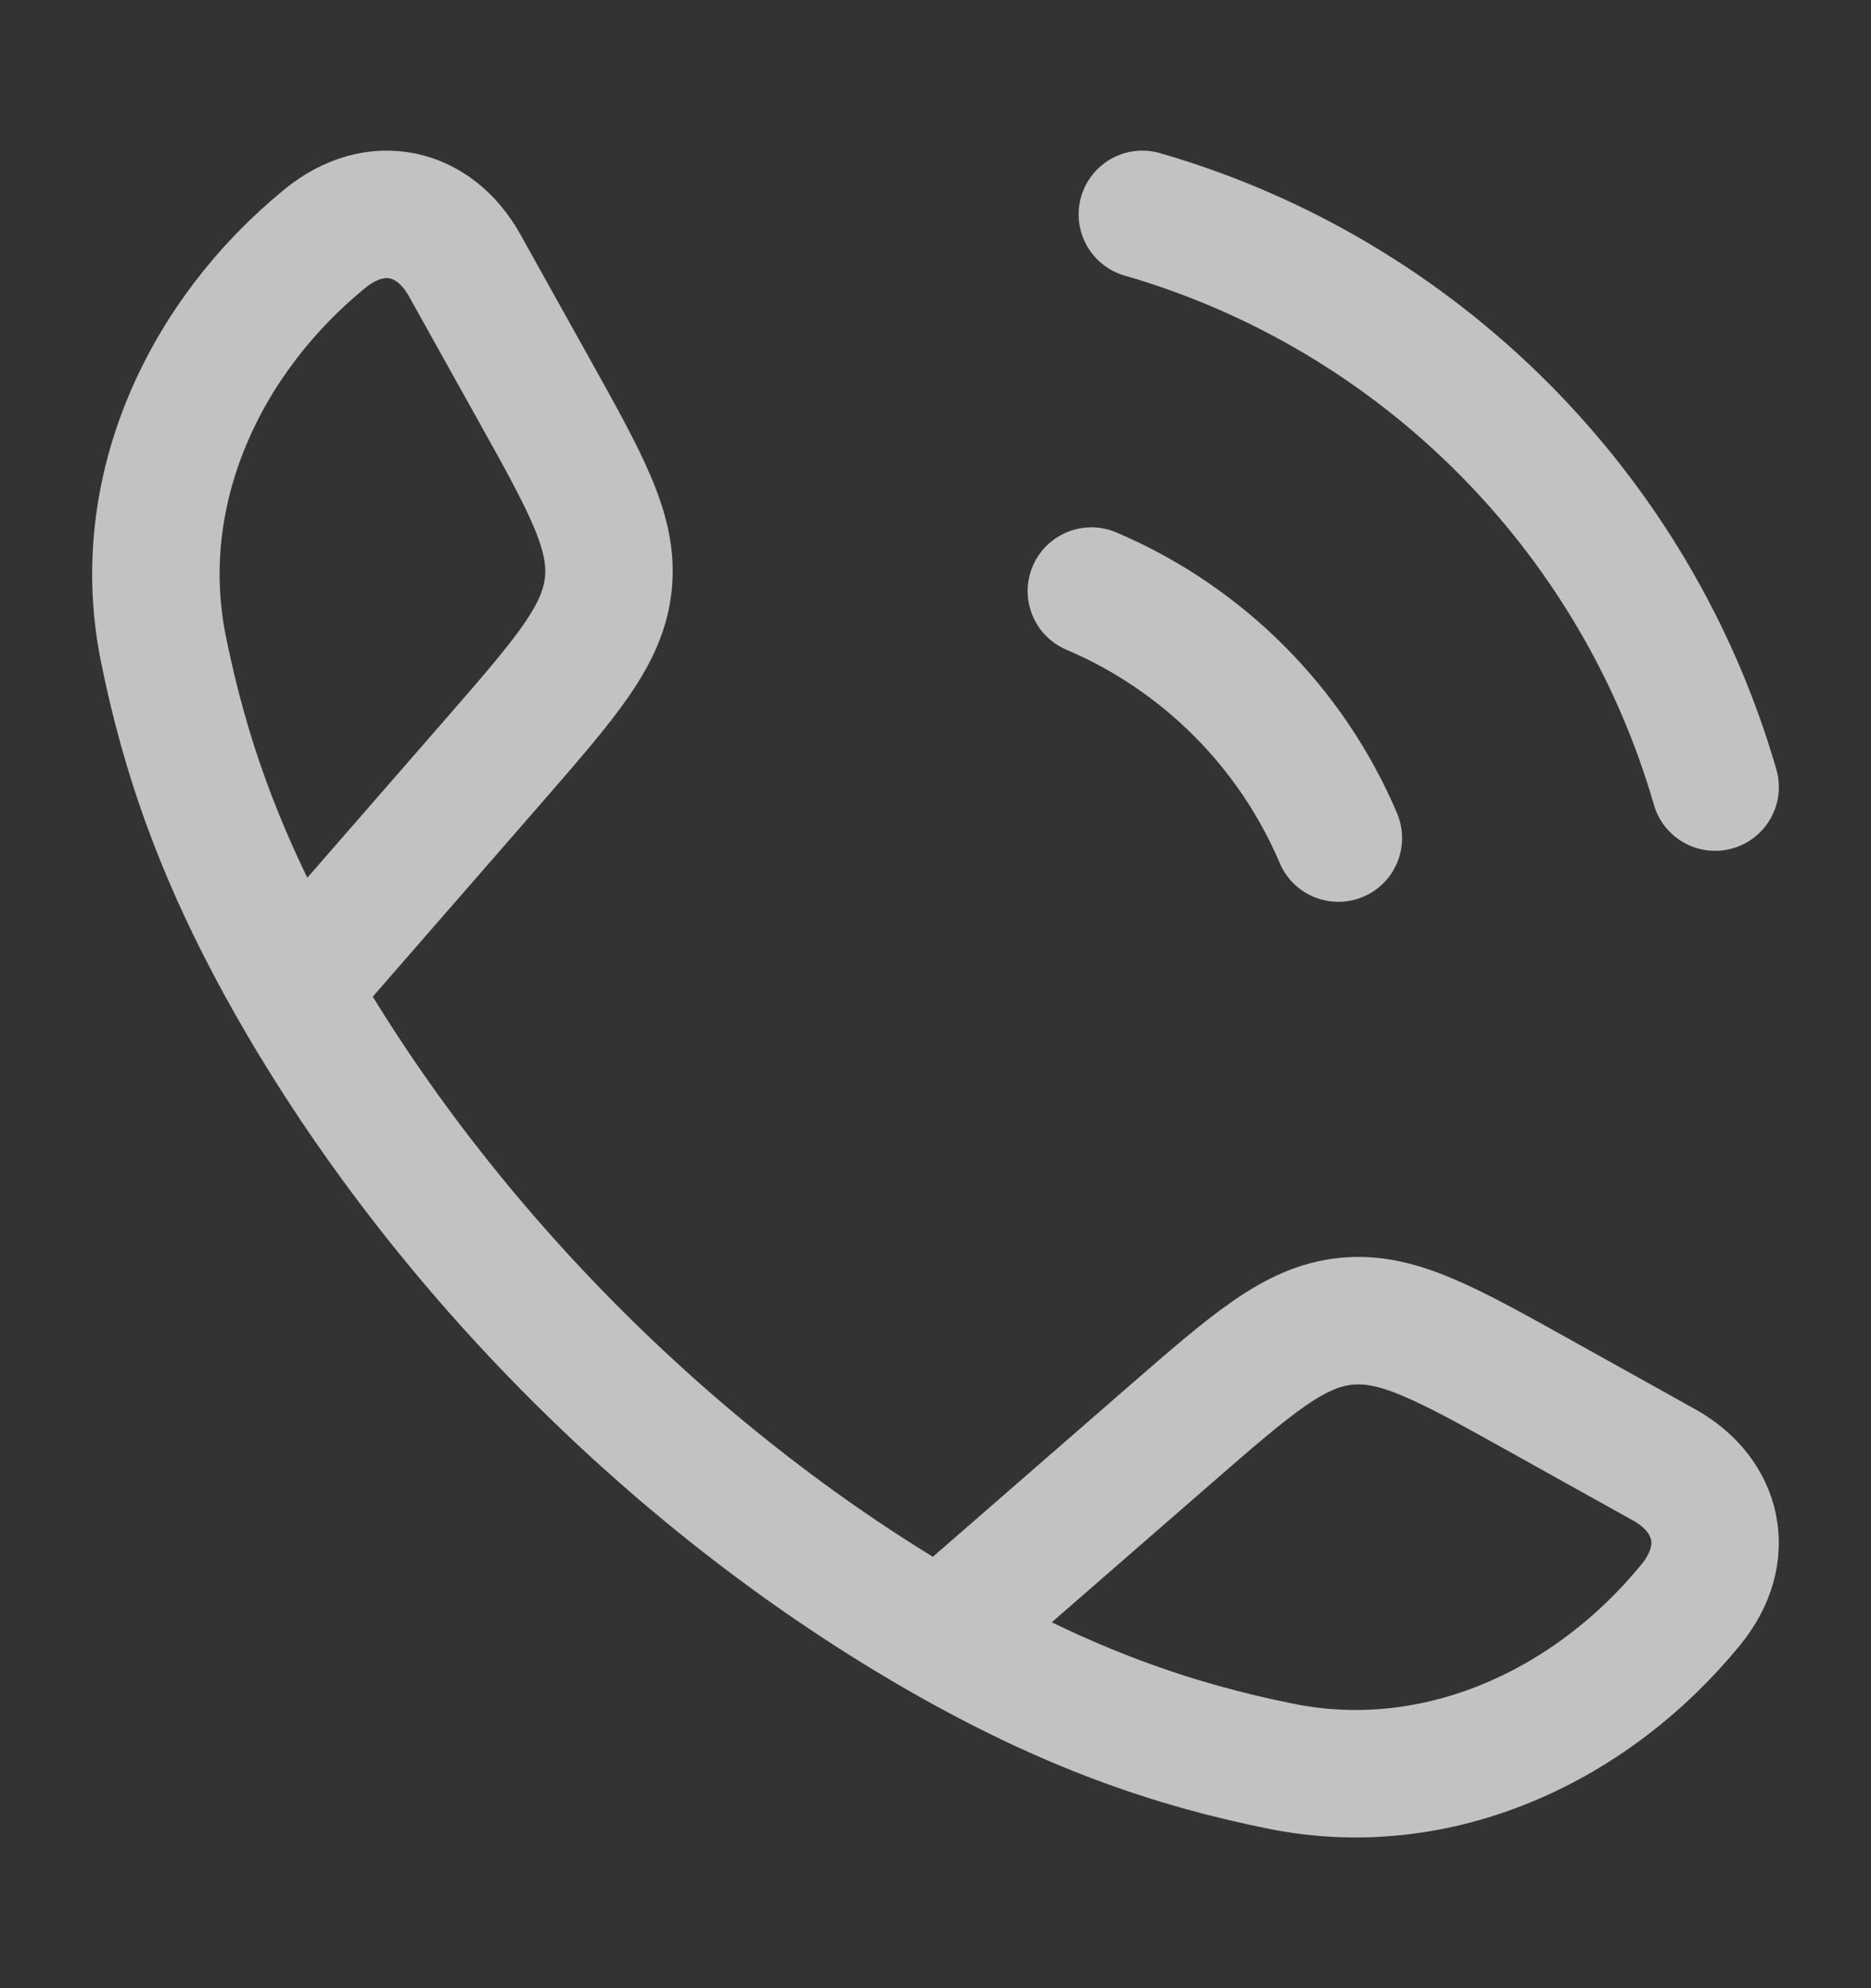
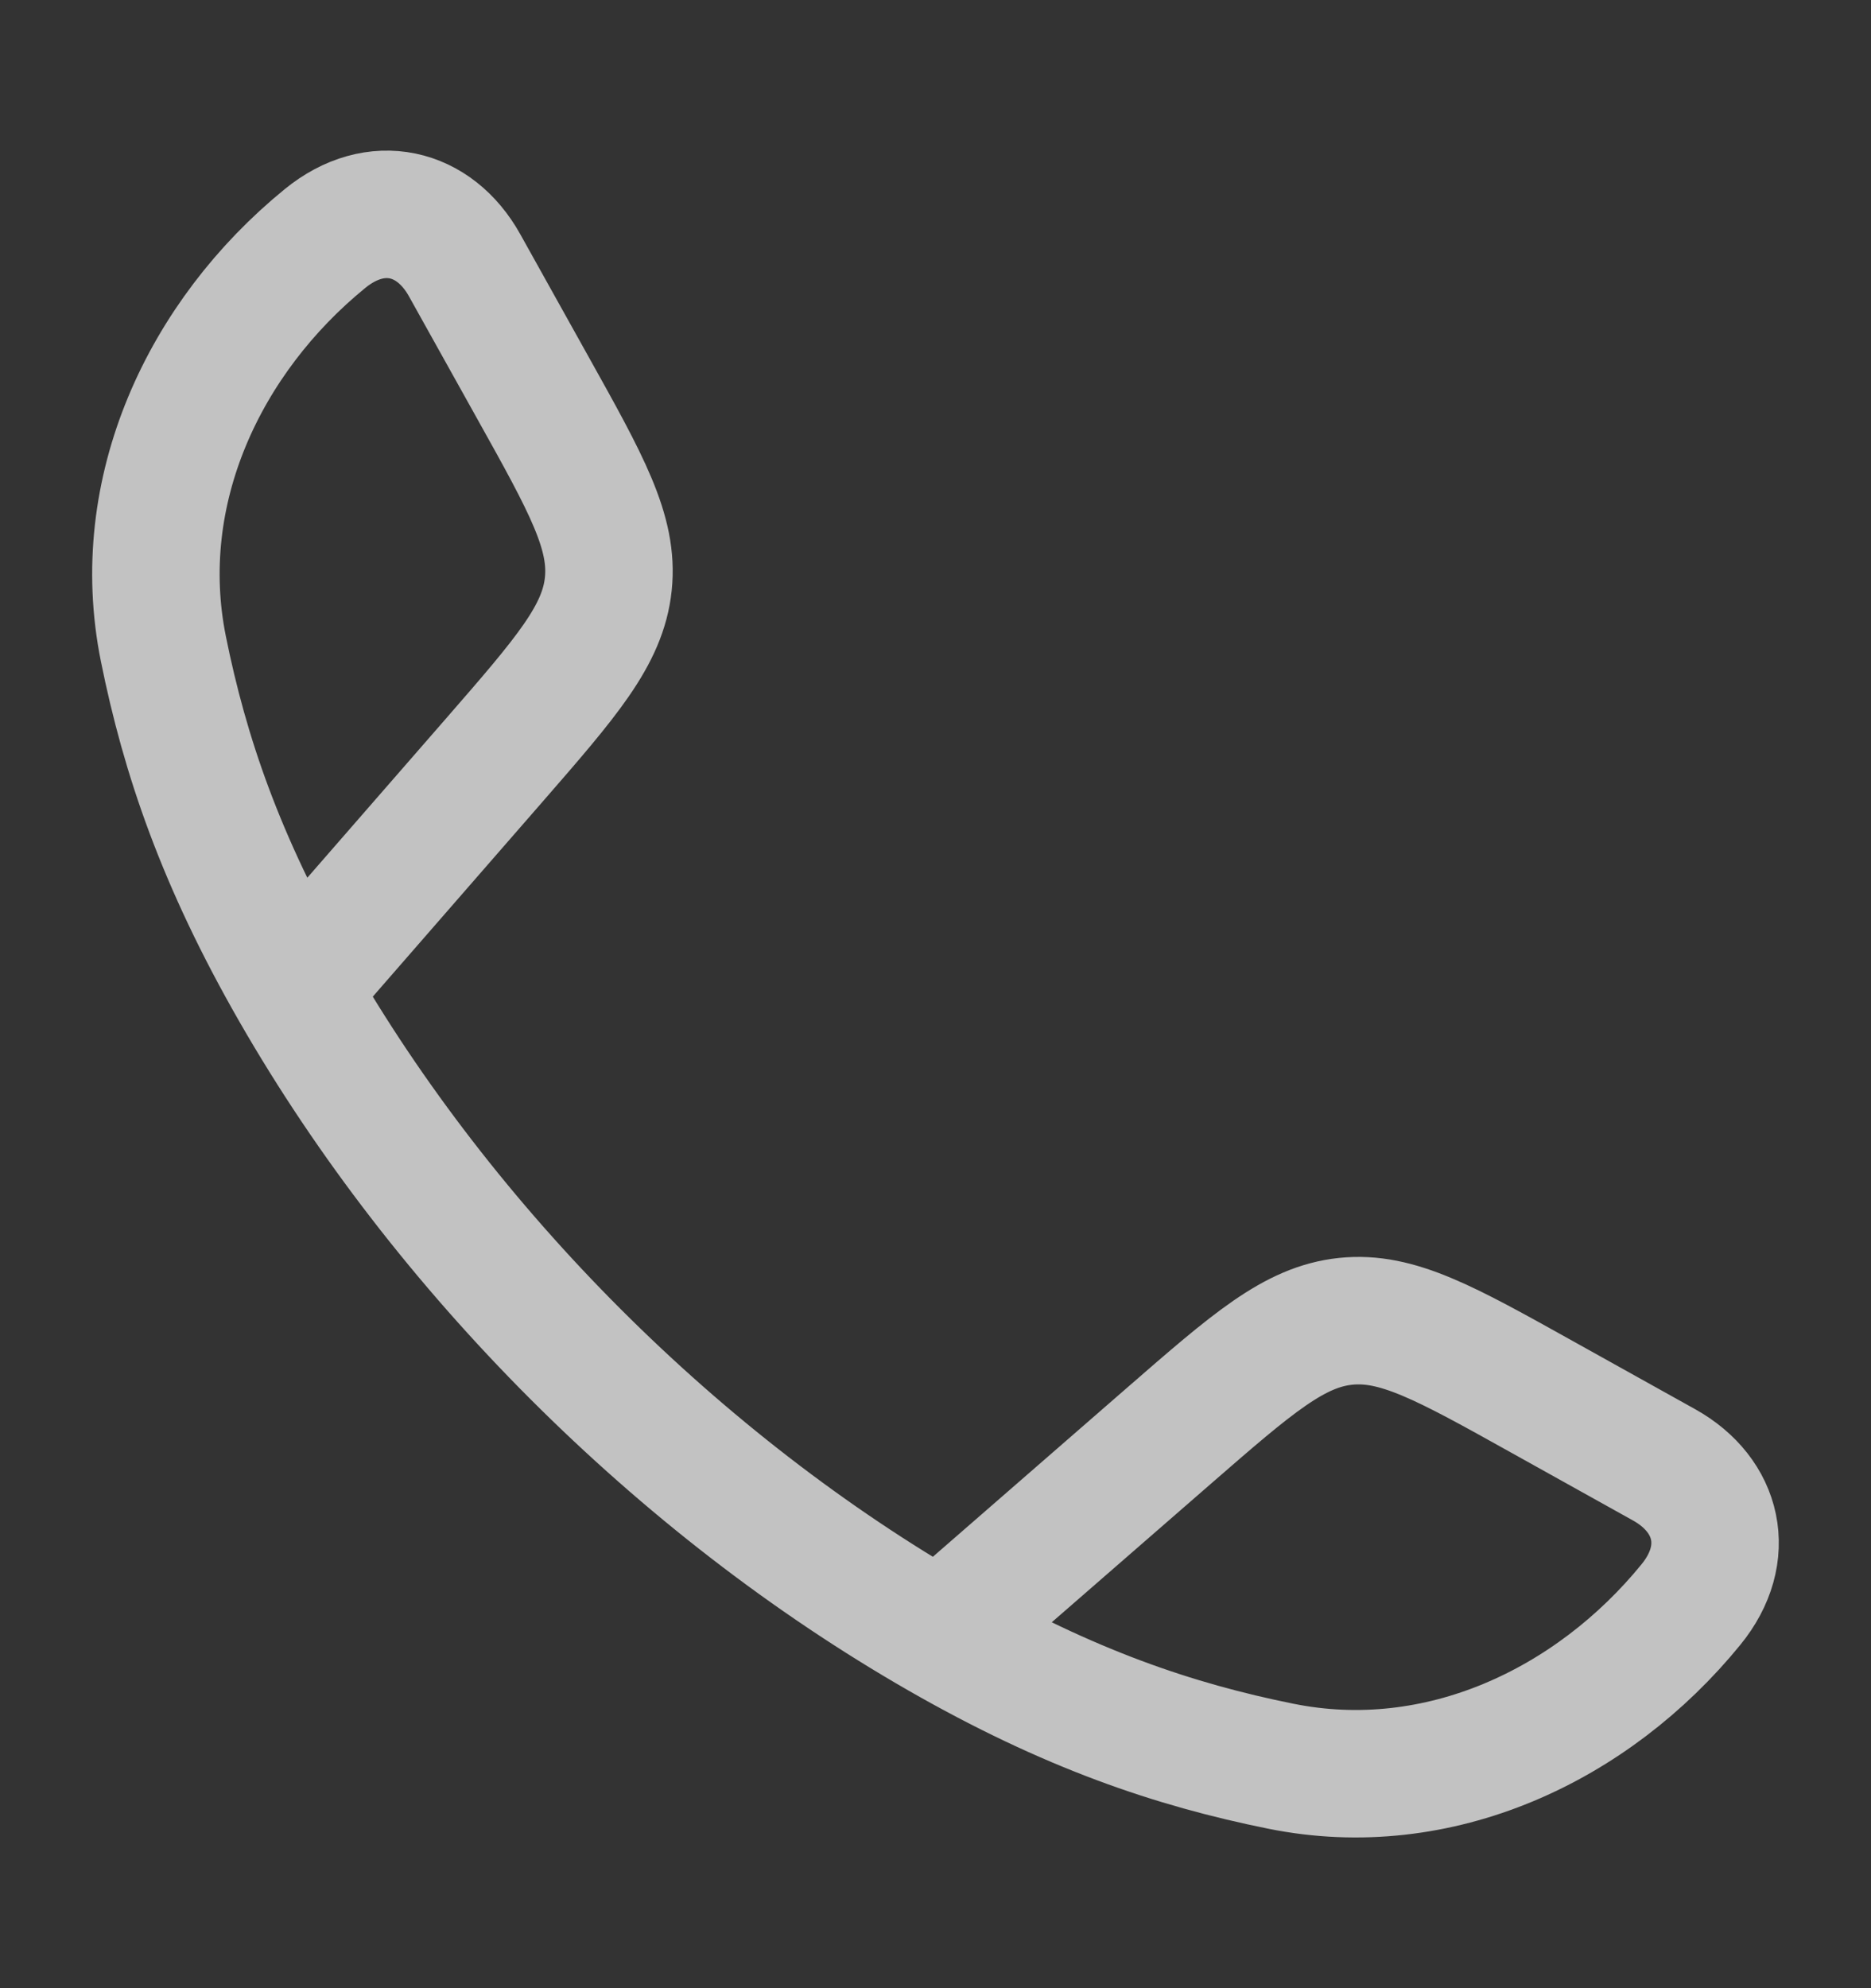
<svg xmlns="http://www.w3.org/2000/svg" width="16" height="17" viewBox="0 0 16 17" fill="none">
  <rect x="0" y="0" width="16" height="17" fill="#333333" stroke="none" />
  <path d="M2.518 8.461C1.886 7.359 1.581 6.459 1.397 5.547C1.125 4.198 1.748 2.88 2.78 2.039C3.216 1.684 3.715 1.805 3.973 2.268L4.555 3.312C5.017 4.14 5.248 4.554 5.202 4.993C5.156 5.432 4.845 5.789 4.223 6.504L2.518 8.461ZM2.518 8.461C3.798 10.692 5.805 12.7 8.038 13.981M8.038 13.981C9.14 14.613 10.04 14.918 10.953 15.102C12.302 15.375 13.619 14.752 14.46 13.72C14.816 13.284 14.694 12.784 14.232 12.526L13.187 11.944C12.36 11.483 11.946 11.252 11.507 11.298C11.068 11.344 10.711 11.655 9.996 12.277L8.038 13.981Z" stroke="white" stroke-opacity="0.7" stroke-width="1.09" stroke-linejoin="round" />
-   <path d="M9.333 5.054C10.282 5.457 11.043 6.218 11.445 7.166M9.769 1.833C12.127 2.514 13.986 4.372 14.667 6.73" stroke="white" stroke-opacity="0.7" stroke-width="1.09" stroke-linecap="round" />
</svg>